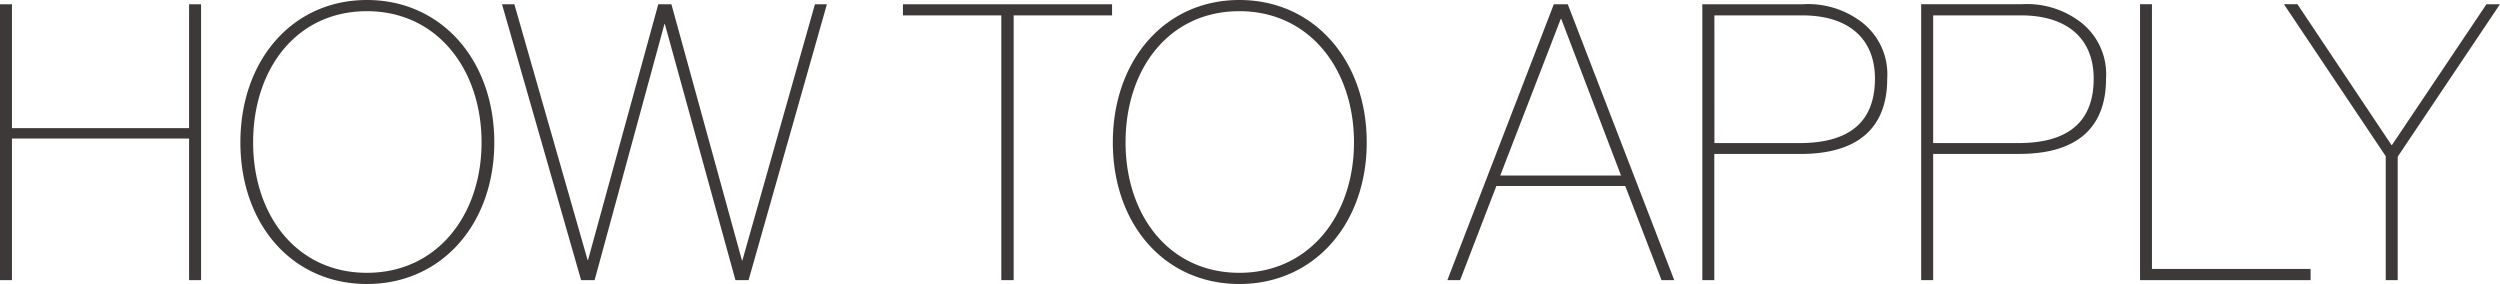
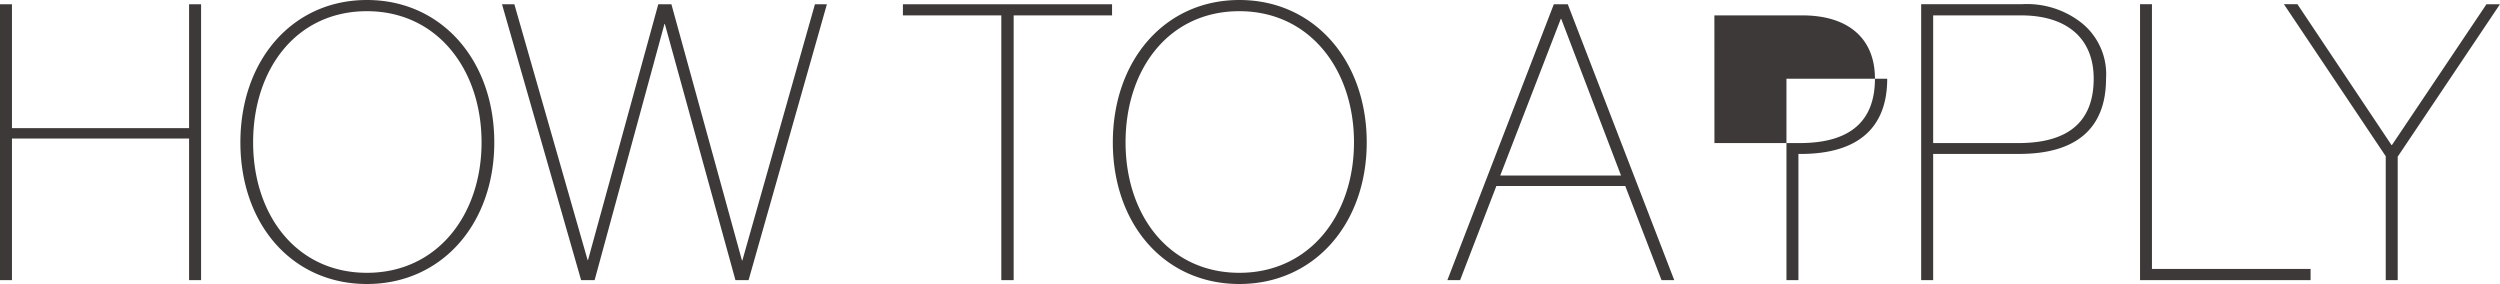
<svg xmlns="http://www.w3.org/2000/svg" width="233.244" height="26.496" viewBox="0 0 233.244 26.496">
-   <path d="M2.34,0H3.456V-13.212H19.98V0H21.1V-25.74H19.98v11.556H3.456V-25.74H2.34ZM36.576.36c6.984,0,11.88-5.616,11.88-13.212,0-7.632-4.9-13.284-11.88-13.284S24.768-20.484,24.768-12.852,29.592.36,36.576.36Zm0-1.044c-6.588,0-10.62-5.4-10.62-12.168,0-6.84,4.032-12.24,10.62-12.24,6.552,0,10.692,5.436,10.692,12.24C47.268-6.084,43.128-.684,36.576-.684ZM63.756-25.74,57.2-1.872h-.036L50.328-25.74H49.176L56.556,0h1.26l6.516-23.9h.036L70.956,0H72.18l7.308-25.74H78.372L71.6-1.836h-.036L64.98-25.74ZM96.912,0V-24.7h9.18V-25.74H86.58V-24.7h9.18V0Zm21.06.36c6.984,0,11.88-5.616,11.88-13.212,0-7.632-4.9-13.284-11.88-13.284s-11.808,5.652-11.808,13.284S110.988.36,117.972.36Zm0-1.044c-6.588,0-10.62-5.4-10.62-12.168,0-6.84,4.032-12.24,10.62-12.24,6.552,0,10.692,5.436,10.692,12.24C128.664-6.084,124.524-.684,117.972-.684ZM157.356,0h1.188l-9.936-25.74h-1.3L137.376,0h1.188l3.384-8.784h12.024Zm-9.4-24.372H148l5.58,14.616H142.308Zm22.356,12.6c5.4,0,8.1-2.448,8.1-7.02a6.129,6.129,0,0,0-2.592-5.436,8.228,8.228,0,0,0-5.256-1.512h-9.4V0h1.116V-11.772ZM162.288-24.7H170.5c4.248,0,6.768,2.124,6.768,5.9s-2.088,6.012-7.02,6.012h-7.956Zm28.44,12.924c5.4,0,8.1-2.448,8.1-7.02a6.129,6.129,0,0,0-2.592-5.436,8.228,8.228,0,0,0-5.256-1.512h-9.4V0H182.7V-11.772ZM182.7-24.7h8.208c4.248,0,6.768,2.124,6.768,5.9s-2.088,6.012-7.02,6.012H182.7Zm20.412-1.044H202V0h15.912V-1.044h-14.8Zm13.572,0h-1.26l9.5,14.184V0h1.116V-11.52l9.54-14.22h-1.26L225.5-12.6h-.036Z" transform="translate(-2.34 26.136)" fill="#3d3938" />
+   <path d="M2.34,0H3.456V-13.212H19.98V0H21.1V-25.74H19.98v11.556H3.456V-25.74H2.34ZM36.576.36c6.984,0,11.88-5.616,11.88-13.212,0-7.632-4.9-13.284-11.88-13.284S24.768-20.484,24.768-12.852,29.592.36,36.576.36Zm0-1.044c-6.588,0-10.62-5.4-10.62-12.168,0-6.84,4.032-12.24,10.62-12.24,6.552,0,10.692,5.436,10.692,12.24C47.268-6.084,43.128-.684,36.576-.684ZM63.756-25.74,57.2-1.872h-.036L50.328-25.74H49.176L56.556,0h1.26l6.516-23.9h.036L70.956,0H72.18l7.308-25.74H78.372L71.6-1.836h-.036L64.98-25.74ZM96.912,0V-24.7h9.18V-25.74H86.58V-24.7h9.18V0Zm21.06.36c6.984,0,11.88-5.616,11.88-13.212,0-7.632-4.9-13.284-11.88-13.284s-11.808,5.652-11.808,13.284S110.988.36,117.972.36Zm0-1.044c-6.588,0-10.62-5.4-10.62-12.168,0-6.84,4.032-12.24,10.62-12.24,6.552,0,10.692,5.436,10.692,12.24C128.664-6.084,124.524-.684,117.972-.684ZM157.356,0h1.188l-9.936-25.74h-1.3L137.376,0h1.188l3.384-8.784h12.024Zm-9.4-24.372H148l5.58,14.616H142.308Zm22.356,12.6c5.4,0,8.1-2.448,8.1-7.02h-9.4V0h1.116V-11.772ZM162.288-24.7H170.5c4.248,0,6.768,2.124,6.768,5.9s-2.088,6.012-7.02,6.012h-7.956Zm28.44,12.924c5.4,0,8.1-2.448,8.1-7.02a6.129,6.129,0,0,0-2.592-5.436,8.228,8.228,0,0,0-5.256-1.512h-9.4V0H182.7V-11.772ZM182.7-24.7h8.208c4.248,0,6.768,2.124,6.768,5.9s-2.088,6.012-7.02,6.012H182.7Zm20.412-1.044H202V0h15.912V-1.044h-14.8Zm13.572,0h-1.26l9.5,14.184V0h1.116V-11.52l9.54-14.22h-1.26L225.5-12.6h-.036Z" transform="translate(-2.34 26.136)" fill="#3d3938" />
</svg>